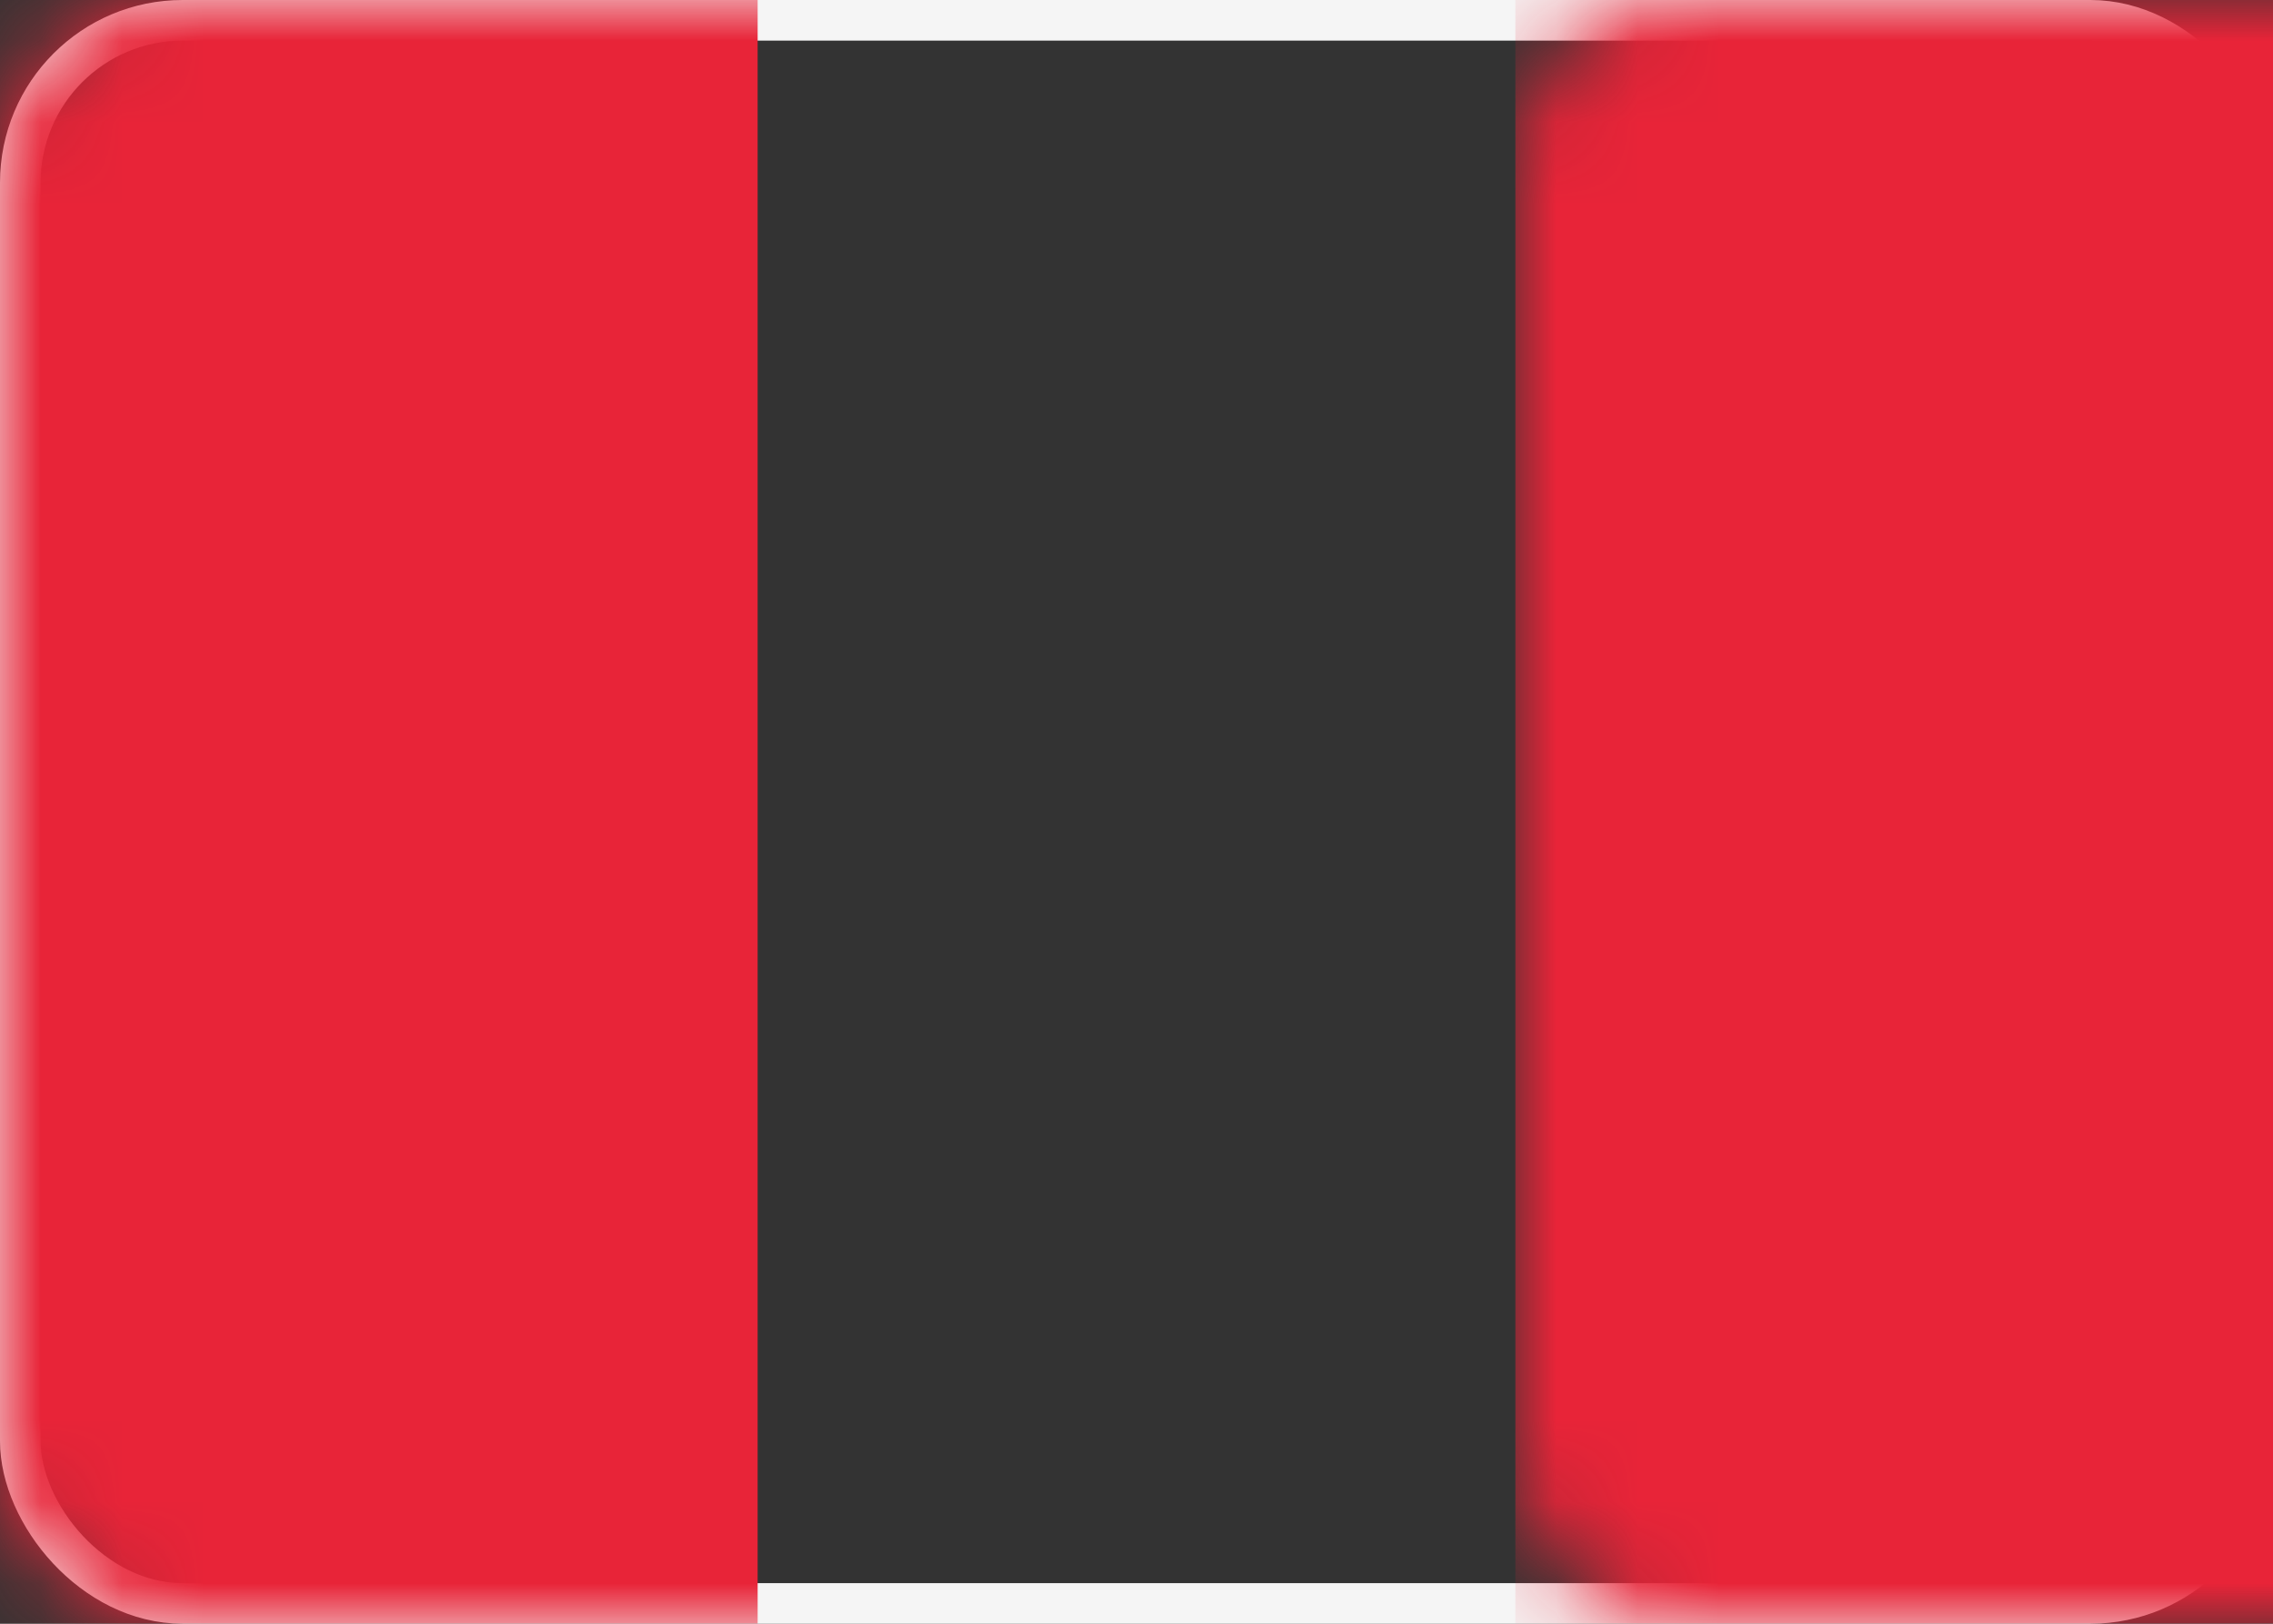
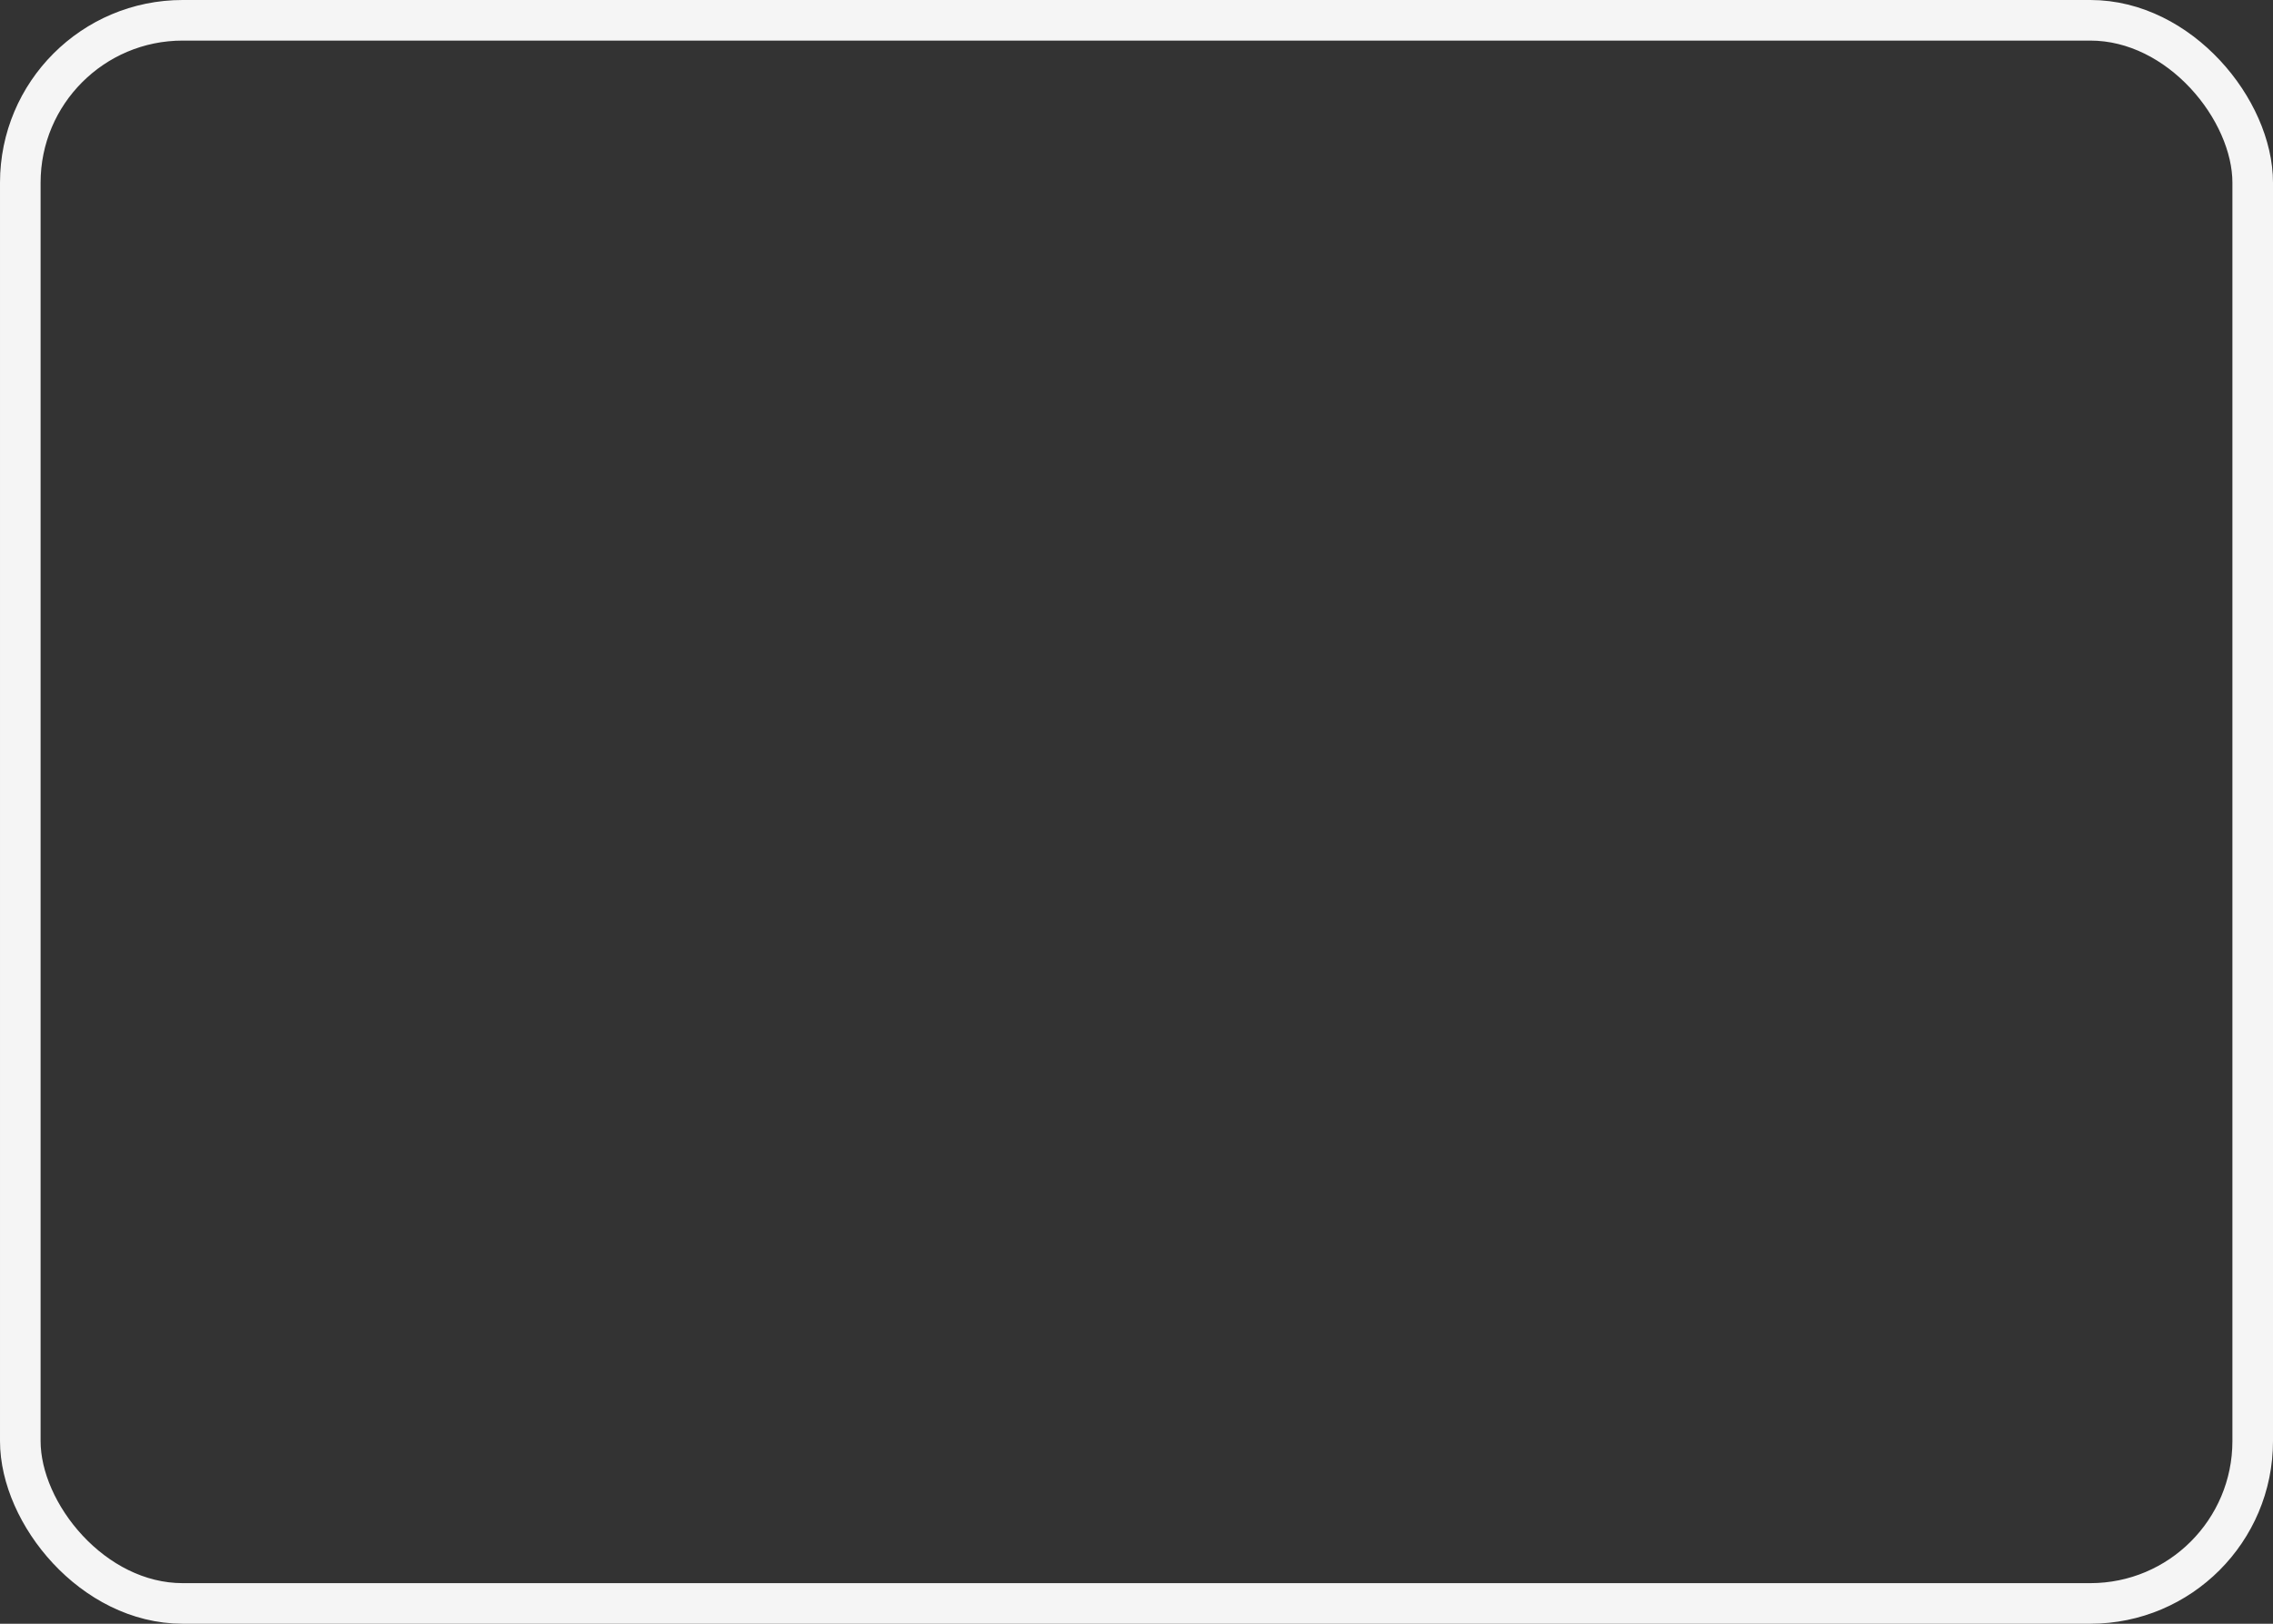
<svg xmlns="http://www.w3.org/2000/svg" xmlns:xlink="http://www.w3.org/1999/xlink" width="28" height="20" viewBox="0 0 28 20">
  <rect x="0" y="0" width="28" height="20" fill="#333333" stroke="none" />
  <defs>
-     <rect id="pe-a" width="28" height="20" rx="2" />
-   </defs>
+     </defs>
  <g fill="none" fill-rule="evenodd">
    <mask id="pe-b" fill="#fff">
      <use xlink:href="#pe-a" />
    </mask>
    <rect width="27.5" height="19.5" x=".25" y=".25" stroke="#F5F5F5" stroke-width=".5" rx="2" />
-     <rect width="9.333" height="20" x="18.667" fill="#E82438" mask="url(#pe-b)" />
-     <rect width="9.333" height="20" fill="#E82438" mask="url(#pe-b)" />
  </g>
</svg>